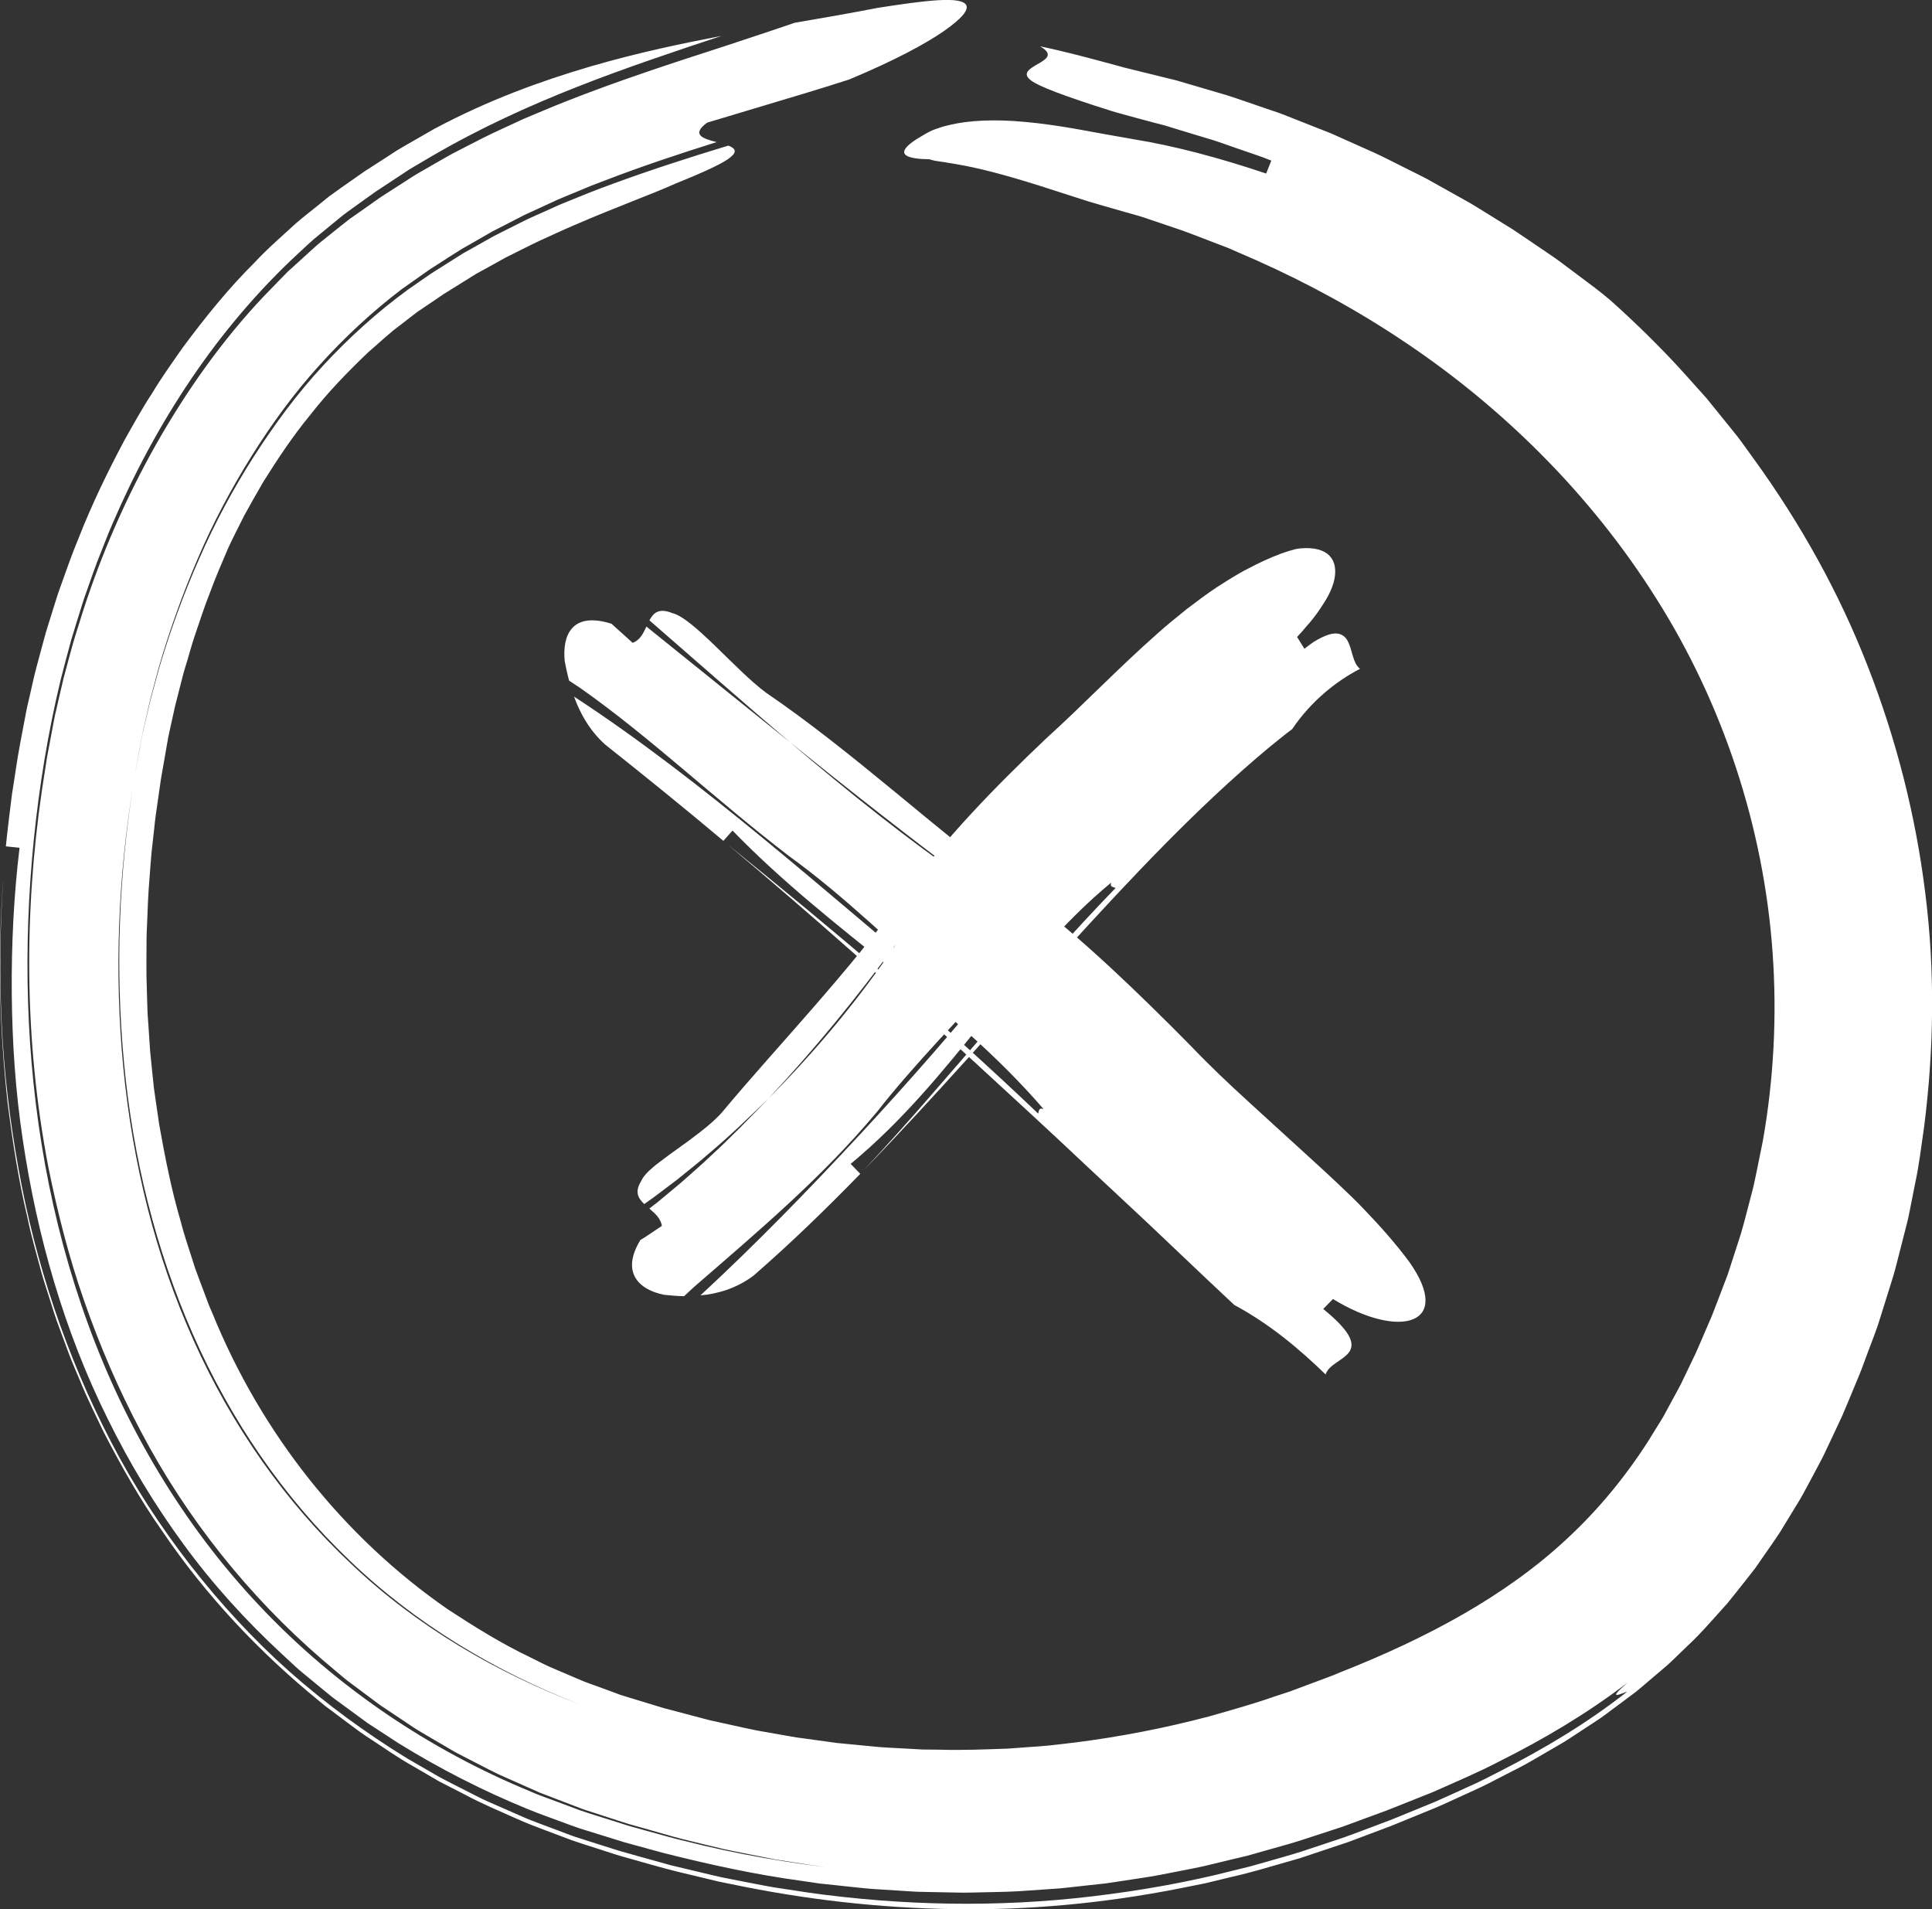
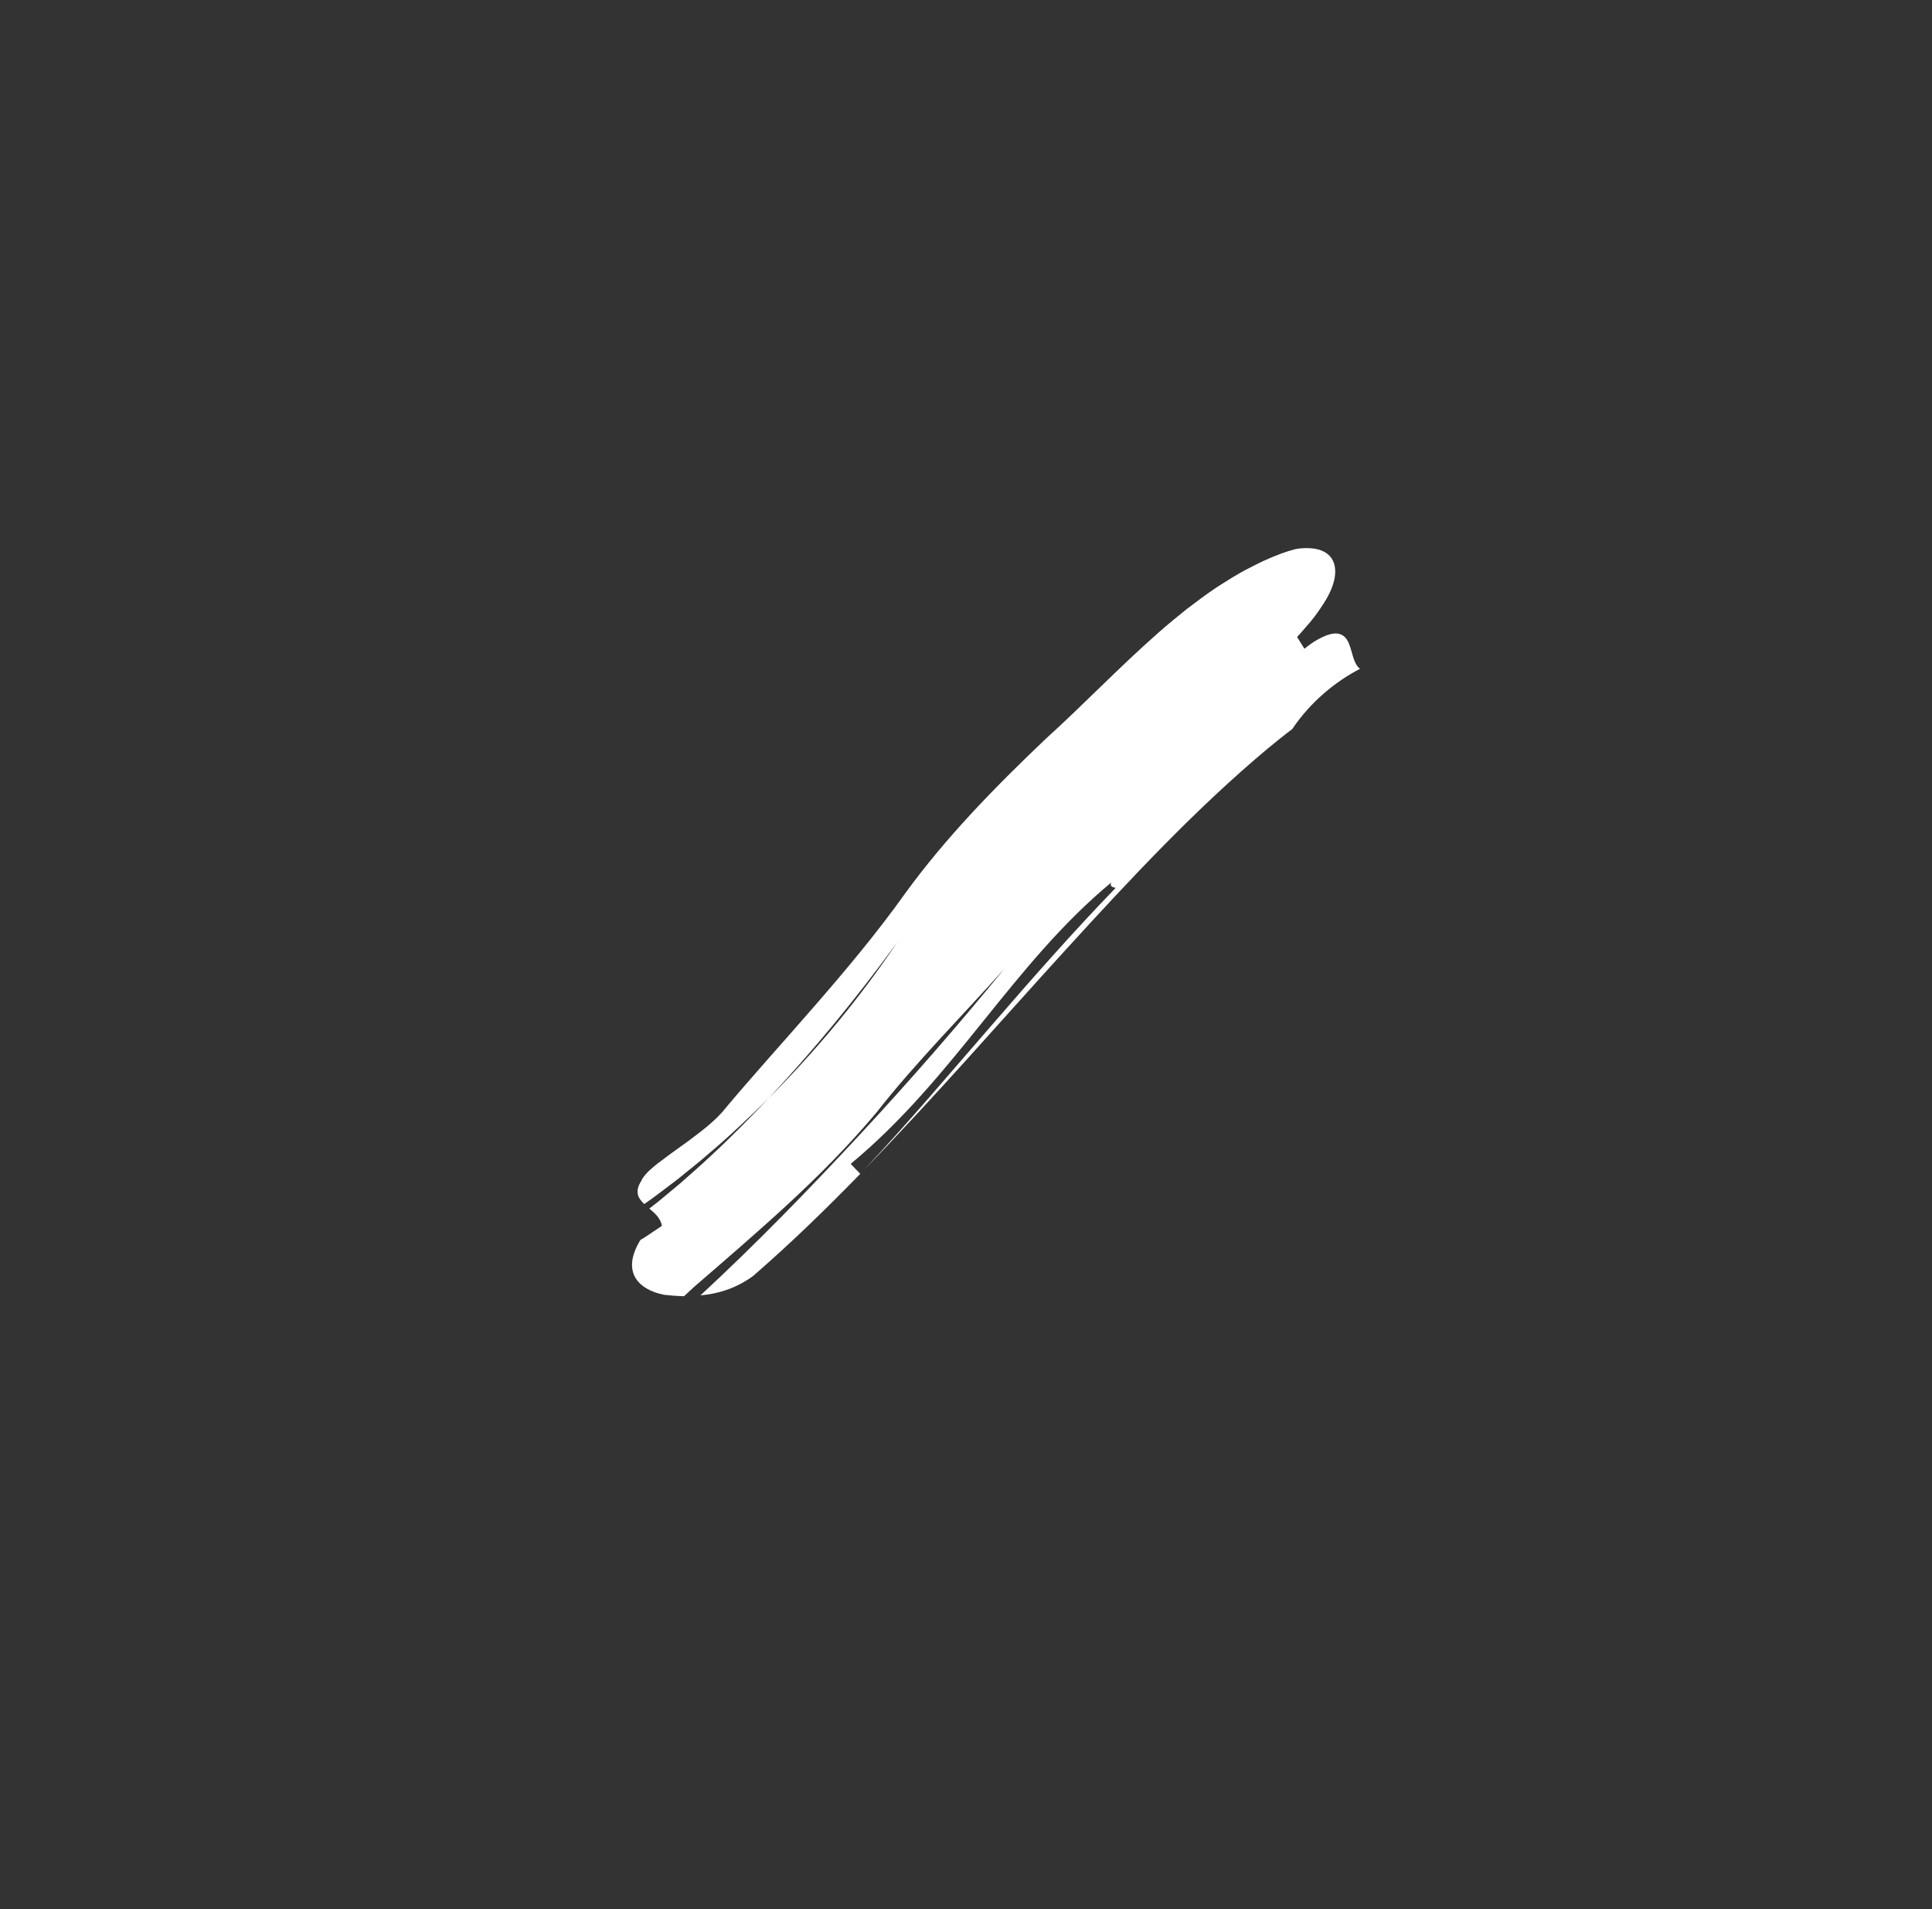
<svg xmlns="http://www.w3.org/2000/svg" version="1.1" id="elements" x="0px" y="0px" width="33px" height="32.61px" viewBox="0 0 33 32.61" enable-background="new 0 0 33 32.61" xml:space="preserve">
  <rect x="0" y="0" width="33" height="32.61" fill="#333333" stroke="none" />
  <g>
    <path fill="#FFFFFF" d="M11.684,22.138c0.058-0.054,0.116-0.108,0.174-0.161c0.545-0.472,1.076-0.927,1.599-1.41   s1.034-0.994,1.519-1.573c0.652-0.834,1.491-1.677,2.179-2.449c-0.775,0.95-1.607,1.905-2.475,2.841   c-0.869,0.936-1.762,1.855-2.716,2.738c0.296-0.026,0.614-0.119,0.905-0.336c0.657-0.571,1.256-1.156,1.825-1.74   c-0.042-0.043-0.123-0.127-0.164-0.17c1.781-1.476,2.758-3.402,4.45-4.805c-0.029,0.078,0.037,0.077,0.076,0.092   c0.004-0.004,0.008-0.008,0.011-0.011c-0.003,0.003-0.007,0.007-0.011,0.011c0.035,0.012,0.048,0.035-0.043,0.136   c0.091-0.101,0.078-0.124,0.043-0.136c-0.742,0.767-1.434,1.556-2.129,2.359c-0.351,0.405-0.7,0.81-1.055,1.218   c-0.356,0.41-0.726,0.823-1.114,1.239c1.229-1.268,2.329-2.537,3.446-3.761c1.114-1.221,2.233-2.418,3.449-3.435   c0.104-0.083,0.312-0.257,0.418-0.332c0.312-0.462,0.734-0.811,1.159-1.03c-0.132-0.101-0.13-0.349-0.222-0.495   c-0.022-0.036-0.052-0.066-0.09-0.085c-0.039-0.02-0.085-0.029-0.14-0.022c-0.056,0.006-0.123,0.028-0.206,0.068   c-0.041,0.021-0.086,0.044-0.135,0.075c-0.048,0.033-0.101,0.072-0.157,0.116c-0.031-0.05-0.094-0.151-0.125-0.201   c0.052-0.055,0.101-0.11,0.146-0.165c0.047-0.052,0.091-0.104,0.133-0.158c0.082-0.104,0.154-0.216,0.213-0.311   c0.115-0.194,0.17-0.375,0.158-0.523c-0.01-0.147-0.086-0.261-0.232-0.319c-0.073-0.029-0.164-0.043-0.272-0.042   c-0.056,0.002-0.109,0.004-0.18,0.019c-0.073,0.019-0.153,0.044-0.24,0.075c-0.095,0.037-0.196,0.077-0.289,0.12   c-0.089,0.042-0.179,0.086-0.269,0.134c-0.184,0.092-0.355,0.204-0.535,0.318c-0.177,0.116-0.346,0.246-0.52,0.377   c-0.166,0.136-0.34,0.273-0.502,0.42c-0.658,0.58-1.274,1.225-1.898,1.789c-0.886,0.841-1.721,1.7-2.412,2.652   c-0.471,0.661-1.006,1.3-1.547,1.922c-0.541,0.624-1.088,1.223-1.586,1.822c-0.096,0.104-0.22,0.215-0.358,0.321   c-0.137,0.107-0.284,0.216-0.425,0.314c-0.07,0.05-0.139,0.1-0.201,0.148c-0.063,0.048-0.124,0.091-0.176,0.136   c-0.105,0.087-0.182,0.172-0.213,0.247c-0.113,0.18-0.051,0.29,0.054,0.389c0.19-0.129,0.372-0.276,0.557-0.413   c0.18-0.148,0.364-0.288,0.538-0.442c0.355-0.298,0.693-0.621,1.025-0.946c0.782-0.834,1.513-1.727,2.201-2.669   c-0.638,0.952-1.381,1.845-2.201,2.669c-0.321,0.335-0.645,0.668-0.984,0.979c-0.167,0.161-0.343,0.308-0.515,0.463l-0.265,0.221   l-0.133,0.11l-0.136,0.105c0.096,0.082,0.195,0.167,0.214,0.296c0,0-0.061,0.041-0.137,0.092c-0.074,0.051-0.165,0.112-0.229,0.148   c-0.34,0.557-0.024,0.851,0.403,0.937C11.445,22.125,11.559,22.135,11.684,22.138z" />
  </g>
  <g>
-     <path fill="#FFFFFF" d="M9.721,11.625c0.067,0.044,0.135,0.089,0.201,0.133c1.207,0.852,2.26,1.868,3.551,2.86   c0.928,0.667,1.855,1.575,2.701,2.332c-2.074-1.714-4.168-3.615-6.369-5.053c0.101,0.279,0.259,0.573,0.53,0.818   c0.69,0.548,1.362,1.092,2.021,1.646c0.04-0.045,0.117-0.132,0.156-0.176c1.699,1.753,3.715,2.907,5.314,4.758   c-0.086-0.035-0.08,0.036-0.093,0.076c0.005,0.004,0.009,0.008,0.013,0.012c-0.004-0.004-0.008-0.008-0.013-0.012   c-0.011,0.035-0.036,0.048-0.147-0.053c0.111,0.101,0.137,0.088,0.147,0.053c-1.729-1.646-3.44-3.089-5.303-4.595   c1.424,1.194,2.785,2.406,4.135,3.641c0.673,0.619,1.351,1.24,2.021,1.873c0.337,0.315,0.677,0.632,1.018,0.951   c0.335,0.318,0.673,0.638,1.013,0.961c0.116,0.109,0.35,0.328,0.466,0.438c0.589,0.316,1.095,0.735,1.56,1.187   c0.092-0.326,0.971-0.295-0.041-1.119c0.041-0.042,0.124-0.127,0.166-0.17c1.137,0.696,2.065,0.442,1.303-0.635   c-0.22-0.298-0.482-0.595-0.771-0.896c-0.142-0.15-0.3-0.3-0.46-0.451c-0.16-0.15-0.325-0.303-0.493-0.455   c-0.335-0.306-0.677-0.617-1.019-0.93c-0.34-0.31-0.673-0.625-0.983-0.951c-0.46-0.466-0.925-0.925-1.403-1.367   c-0.479-0.442-0.973-0.87-1.498-1.257c-1.451-1.062-2.869-2.399-4.355-3.41c-0.525-0.387-1.248-1.278-1.606-1.363   c-0.23-0.092-0.321-0.005-0.39,0.124c0.803,0.699,1.601,1.402,2.402,2.083c1.006,0.81,2.021,1.61,3.062,2.385   c-1.05-0.722-2.062-1.534-3.062-2.385c-0.817-0.659-1.636-1.317-2.454-1.977c-0.053,0.116-0.11,0.234-0.235,0.278   c0,0-0.241-0.217-0.361-0.326c-0.682-0.215-0.842,0.201-0.799,0.639C9.665,11.392,9.688,11.505,9.721,11.625z" />
-   </g>
+     </g>
  <g>
-     <path fill="#FFFFFF" d="M13.573,0.389c-0.385,0.133-0.777,0.261-1.169,0.391c-0.908,0.294-1.838,0.595-2.764,0.962   C9.408,1.833,9.178,1.934,8.947,2.029C8.718,2.137,8.487,2.238,8.26,2.351L7.92,2.525C7.807,2.583,7.694,2.64,7.578,2.708   L7.234,2.906c-0.057,0.033-0.117,0.066-0.17,0.1L6.913,3.103L6.611,3.297L6.535,3.346L6.517,3.358L6.498,3.37l-0.01,0.007   l-0.04,0.028L6.287,3.519L5.964,3.746c-0.104,0.08-0.205,0.163-0.308,0.245C5.555,4.075,5.448,4.152,5.353,4.242L5.062,4.507   L4.916,4.639l-0.137,0.14L4.505,5.061C3.786,5.822,3.183,6.68,2.669,7.584c-0.511,0.907-0.933,1.865-1.253,2.86   c-0.078,0.25-0.16,0.496-0.228,0.759l-0.104,0.388l-0.085,0.365l-0.042,0.184l-0.016,0.065l-0.009,0.048l-0.019,0.096   c-0.024,0.128-0.049,0.256-0.072,0.385l-0.037,0.193l-0.03,0.194c-0.02,0.129-0.04,0.259-0.06,0.389   c-0.302,2.08-0.305,4.258,0.114,6.433c0.154,0.759,0.347,1.526,0.612,2.282c0.264,0.757,0.585,1.506,0.971,2.231   c0.764,1.454,1.823,2.793,3.094,3.889l0.24,0.203c0.081,0.067,0.159,0.137,0.244,0.198l0.504,0.376l0.521,0.348   c0.086,0.06,0.176,0.112,0.266,0.165l0.27,0.158c0.091,0.052,0.179,0.107,0.271,0.156l0.277,0.143   c0.185,0.093,0.366,0.194,0.557,0.274c0.188,0.084,0.378,0.167,0.565,0.251c0.196,0.075,0.393,0.15,0.588,0.225l0.146,0.056   c0.049,0.018,0.094,0.031,0.141,0.046l0.276,0.09l0.276,0.089l0.069,0.022l0.029,0.009l0.018,0.005l0.036,0.01l0.145,0.041   c0.191,0.054,0.383,0.109,0.573,0.163c0.191,0.052,0.385,0.095,0.576,0.143c0.097,0.023,0.192,0.046,0.288,0.069   c0.096,0.021,0.192,0.039,0.289,0.059c0.192,0.038,0.384,0.076,0.575,0.114c0.386,0.058,0.767,0.128,1.15,0.165   c-0.905-0.1-1.808-0.254-2.692-0.479c-0.223-0.05-0.441-0.118-0.662-0.176l-0.164-0.046L10.796,31.2l-0.041-0.012l-0.053-0.016   l-0.316-0.1c-0.212-0.068-0.416-0.125-0.646-0.216l-0.335-0.125C9.294,30.69,9.18,30.65,9.074,30.602   c-1.728-0.708-3.334-1.789-4.636-3.171c-1.306-1.38-2.29-3.048-2.934-4.817c-0.646-1.771-0.966-3.641-1.025-5.499   c-0.029-0.93,0.006-1.859,0.099-2.78c0.094-0.92,0.244-1.837,0.459-2.728c0.057-0.226,0.121-0.461,0.183-0.69   c0.069-0.223,0.136-0.446,0.207-0.668c0.079-0.22,0.152-0.441,0.235-0.659C1.75,9.372,1.83,9.153,1.924,8.939   c0.369-0.858,0.814-1.688,1.343-2.469c0.528-0.78,1.143-1.51,1.844-2.157c0.089-0.08,0.174-0.164,0.265-0.241l0.277-0.228   c0.094-0.074,0.183-0.154,0.28-0.224l0.292-0.21l0.146-0.104l0.036-0.026l0.019-0.013l0.009-0.006L6.452,3.25L6.52,3.205   L6.79,3.027l0.135-0.089c0.045-0.03,0.089-0.06,0.144-0.09l0.312-0.184c1.631-0.951,3.338-1.518,4.943-2.051   c-0.676,0.13-1.426,0.285-2.252,0.526C9.248,1.382,8.35,1.704,7.418,2.201L6.984,2.45L6.877,2.512   C6.842,2.533,6.802,2.555,6.774,2.573L6.596,2.689L6.225,2.928L5.822,3.21C5.756,3.258,5.689,3.304,5.623,3.353L5.434,3.506   C5.307,3.608,5.179,3.708,5.056,3.813C4.818,4.033,4.571,4.243,4.354,4.478c-0.457,0.453-0.855,0.95-1.231,1.456   c-0.18,0.258-0.364,0.513-0.524,0.781C2.427,6.977,2.277,7.249,2.125,7.52c-0.291,0.546-0.56,1.103-0.783,1.672   C1.224,9.475,1.125,9.763,1.022,10.05c-0.052,0.143-0.093,0.29-0.14,0.435c-0.045,0.146-0.093,0.287-0.133,0.442l-0.123,0.456   c-0.022,0.08-0.036,0.144-0.053,0.213L0.527,11.8L0.48,12.004l-0.012,0.051L0.458,12.1l-0.003,0.014L0.45,12.141l-0.021,0.11   l-0.083,0.438c-0.056,0.292-0.094,0.587-0.142,0.88c-0.037,0.295-0.074,0.59-0.104,0.886c0.06,0.006,0.176,0.018,0.234,0.024   c-0.1,0.83-0.14,1.665-0.133,2.497c0.008,0.833,0.063,1.666,0.188,2.49c0.245,1.646,0.707,3.27,1.453,4.771   c0.369,0.75,0.804,1.471,1.3,2.147c0.495,0.677,1.062,1.3,1.677,1.869l0.23,0.213c0.076,0.071,0.16,0.135,0.239,0.202l0.242,0.199   c0.08,0.067,0.161,0.133,0.246,0.193l0.505,0.37l0.523,0.341c0.708,0.438,1.447,0.815,2.211,1.127   c0.192,0.079,0.396,0.15,0.594,0.224c0.099,0.036,0.202,0.076,0.297,0.107l0.274,0.085l0.274,0.085l0.137,0.042l0.034,0.011   l0.035,0.011l0.019,0.005l0.072,0.02l0.581,0.159c0.778,0.196,1.567,0.37,2.37,0.478l0.3,0.044l0.303,0.032   c0.202,0.02,0.402,0.046,0.604,0.061l0.608,0.039c0.102,0.008,0.203,0.011,0.305,0.012l0.306,0.006l0.305,0.006   c0.103,0.001,0.204-0.003,0.307-0.005c0.203-0.006,0.407-0.006,0.611-0.017l0.61-0.041c0.103-0.005,0.204-0.015,0.306-0.027   l0.305-0.034l0.305-0.033c0.102-0.013,0.201-0.03,0.303-0.045c0.202-0.032,0.405-0.059,0.606-0.096l0.603-0.118   c0.201-0.038,0.398-0.093,0.598-0.139l0.299-0.071c0.099-0.026,0.197-0.055,0.295-0.083c0.197-0.057,0.395-0.108,0.593-0.17   c0.198-0.065,0.398-0.13,0.598-0.195l0.149-0.049l0.138-0.05l0.274-0.101l0.275-0.101l0.068-0.025l0.082-0.032l0.143-0.057   c0.191-0.076,0.382-0.151,0.572-0.228c0.379-0.169,0.761-0.329,1.135-0.524c0.752-0.376,1.495-0.814,2.193-1.346   c-0.378,0.324-0.113,0.186-0.006,0.153c0.028-0.021,0.055-0.041,0.08-0.06c-0.025,0.019-0.052,0.039-0.08,0.06   c0.048-0.015,0.064-0.009-0.02,0.067c-0.041,0.038-0.108,0.094-0.209,0.173c-0.102,0.079-0.233,0.186-0.418,0.302   c0.185-0.117,0.316-0.224,0.418-0.302c0.101-0.079,0.168-0.135,0.209-0.173c0.084-0.076,0.067-0.083,0.02-0.067   c-0.686,0.54-1.423,0.977-2.165,1.356c-0.186,0.096-0.371,0.192-0.56,0.274c-0.188,0.085-0.375,0.172-0.562,0.254   c-0.188,0.077-0.377,0.154-0.564,0.231l-0.142,0.058l-0.082,0.032l-0.067,0.025l-0.27,0.102l-0.27,0.101l-0.137,0.05l-0.148,0.05   l-0.595,0.198c-0.197,0.063-0.392,0.115-0.587,0.172l-0.294,0.083l-0.296,0.073c-0.789,0.202-1.593,0.342-2.4,0.438   c-1.615,0.193-3.25,0.16-4.842-0.063l-0.596-0.091c-0.198-0.033-0.394-0.075-0.59-0.112l-0.295-0.058   c-0.098-0.021-0.195-0.045-0.292-0.068l-0.583-0.139l-0.575-0.16l-0.307-0.087l-0.27-0.085l-0.27-0.086l-0.135-0.043l-0.067-0.021   c-0.023-0.007-0.049-0.018-0.074-0.026l-0.596-0.224L9.02,31.069l-0.141-0.061l-0.282-0.124L8.314,30.76   c-0.094-0.041-0.184-0.091-0.276-0.136c-0.183-0.095-0.368-0.184-0.549-0.283l-0.536-0.31c-0.705-0.433-1.377-0.924-2.001-1.475   c-0.622-0.552-1.188-1.168-1.7-1.824c-0.51-0.658-0.968-1.359-1.35-2.097c-0.77-1.474-1.299-3.064-1.589-4.691   c-0.146-0.813-0.245-1.637-0.284-2.463S0,15.826,0.056,14.997c-0.096,1.286-0.067,2.581,0.077,3.866   c0.084,0.642,0.181,1.283,0.332,1.915c0.064,0.318,0.157,0.631,0.24,0.945c0.043,0.157,0.097,0.312,0.145,0.467   c0.05,0.155,0.096,0.312,0.154,0.464l0.17,0.459c0.056,0.153,0.124,0.303,0.187,0.454c0.121,0.304,0.27,0.597,0.41,0.893   c0.302,0.583,0.625,1.158,1.005,1.697c0.74,1.092,1.657,2.066,2.681,2.899l0.095,0.079l0.1,0.074l0.197,0.148   c0.134,0.097,0.262,0.201,0.399,0.291c0.276,0.179,0.544,0.372,0.832,0.531l0.425,0.248l0.438,0.224   c0.288,0.156,0.59,0.28,0.888,0.414c0.146,0.068,0.307,0.126,0.464,0.187l0.475,0.179c0.149,0.052,0.286,0.093,0.43,0.14   l0.213,0.069l0.106,0.034l0.075,0.023l0.057,0.016c0.305,0.084,0.606,0.176,0.914,0.252l0.462,0.111l0.23,0.055   c0.077,0.018,0.155,0.032,0.233,0.048c1.242,0.26,2.518,0.409,3.8,0.427c1.281,0.022,2.567-0.101,3.825-0.347l0.471-0.094   l0.467-0.113c0.312-0.07,0.618-0.163,0.925-0.251l0.23-0.066l0.233-0.078l0.467-0.156l0.117-0.039l0.104-0.039l0.21-0.079   l0.42-0.158l0.453-0.185c0.147-0.062,0.295-0.117,0.441-0.184l0.438-0.2l0.219-0.101c0.073-0.035,0.146-0.073,0.218-0.11   l0.434-0.223c0.145-0.074,0.286-0.162,0.429-0.243l0.214-0.124c0.072-0.041,0.143-0.083,0.212-0.13l0.418-0.274   c0.141-0.088,0.272-0.196,0.409-0.294l0.202-0.151l0.101-0.076l0.098-0.082l0.388-0.33c0.066-0.054,0.127-0.114,0.188-0.173   l0.184-0.178c0.251-0.231,0.471-0.494,0.701-0.746c0.107-0.132,0.213-0.266,0.318-0.399c0.053-0.067,0.105-0.134,0.157-0.201   l0.145-0.209c0.096-0.139,0.195-0.277,0.286-0.418l0.262-0.43c0.091-0.143,0.168-0.289,0.246-0.436   c0.077-0.146,0.158-0.292,0.232-0.44l0.21-0.445l0.104-0.223l0.098-0.231l0.192-0.463c0.034-0.081,0.057-0.146,0.084-0.219   l0.079-0.212l0.08-0.212l0.039-0.106l0.031-0.087l0.019-0.058l0.147-0.468c0.047-0.157,0.101-0.311,0.142-0.469l0.122-0.477   l0.061-0.239c0.021-0.08,0.04-0.159,0.055-0.24l0.096-0.484c0.07-0.322,0.107-0.65,0.155-0.978c0.167-1.31,0.187-2.65,0.02-3.976   c-0.163-1.326-0.495-2.635-0.985-3.886c-0.487-1.253-1.149-2.438-1.939-3.53c-0.066-0.093-0.143-0.197-0.225-0.311   c-0.082-0.113-0.182-0.228-0.279-0.351c-0.099-0.123-0.203-0.251-0.309-0.382c-0.112-0.125-0.228-0.254-0.342-0.382   c-0.459-0.514-0.959-0.987-1.301-1.292c-0.174-0.149-0.359-0.285-0.542-0.421c-0.184-0.137-0.363-0.278-0.554-0.403   c-0.189-0.127-0.377-0.258-0.566-0.383l-0.579-0.359l-0.146-0.089l-0.148-0.083l-0.297-0.166l-0.297-0.166   c-0.1-0.054-0.201-0.102-0.303-0.153c-0.203-0.1-0.402-0.206-0.607-0.3l-0.618-0.276c-0.102-0.048-0.207-0.089-0.312-0.129   l-0.314-0.124l-0.314-0.124c-0.105-0.04-0.212-0.073-0.318-0.11c-0.213-0.072-0.423-0.148-0.64-0.217l-0.664-0.195L20.118,1.38   c-0.056-0.016-0.104-0.026-0.156-0.039l-0.308-0.076l-0.308-0.076L19.27,1.17l-0.02-0.005l-0.01-0.002l-0.004-0.001l-0.003-0.001   c-0.018-0.004,0.021,0.006,0.017,0.005l-0.038-0.01l-0.15-0.041c-0.409-0.11-0.838-0.229-1.298-0.324   c0.214,0.121,0.133,0.199,0.016,0.271c-0.119,0.073-0.275,0.141-0.236,0.236c0.037,0.097,0.274,0.208,0.896,0.42   c0.156,0.053,0.336,0.112,0.541,0.176c0.024,0.007,0.049,0.015,0.073,0.022c0.027,0.007,0.055,0.015,0.083,0.023   c0.055,0.016,0.113,0.032,0.172,0.048c0.119,0.032,0.246,0.066,0.38,0.102c0.067,0.018,0.137,0.036,0.208,0.054   c0.072,0.022,0.146,0.045,0.224,0.069c0.153,0.046,0.314,0.095,0.485,0.147c0.172,0.047,0.344,0.115,0.529,0.177   c0.093,0.032,0.188,0.064,0.285,0.098c0.048,0.017,0.098,0.034,0.146,0.051c0.05,0.019,0.1,0.038,0.149,0.058   c-0.022,0.055-0.065,0.166-0.088,0.221c-0.807-0.271-1.563-0.472-2.259-0.585c-0.175-0.031-0.344-0.061-0.509-0.09   c-0.164-0.029-0.323-0.059-0.478-0.087c-0.309-0.054-0.596-0.095-0.862-0.119c-0.531-0.051-0.973-0.027-1.294,0.05   c-0.039,0.01-0.078,0.019-0.115,0.028c-0.035,0.012-0.07,0.023-0.104,0.035c-0.032,0.012-0.065,0.022-0.092,0.034   c-0.025,0.013-0.05,0.025-0.073,0.037C15.821,2.28,15.8,2.292,15.779,2.303c-0.025,0.015-0.05,0.029-0.073,0.043   c-0.048,0.028-0.089,0.056-0.124,0.081c-0.139,0.103-0.175,0.181-0.099,0.23c0.038,0.025,0.104,0.042,0.199,0.053   c0.048,0.005,0.103,0.008,0.165,0.009l0.023,0l0.014,0.004c0.008,0.002,0.018,0.005,0.027,0.008   c0.019,0.005,0.037,0.01,0.057,0.014c0.025,0.004,0.053,0.009,0.08,0.013c0.029,0.004,0.061,0.008,0.094,0.013   c0.068,0.015,0.138,0.02,0.221,0.038c0.161,0.027,0.355,0.069,0.585,0.128c0.23,0.059,0.497,0.137,0.809,0.235   c0.16,0.052,0.328,0.105,0.504,0.162c0.093,0.029,0.187,0.06,0.283,0.091l0.073,0.023c0.032,0.009,0.064,0.019,0.097,0.028   c0.05,0.015,0.1,0.029,0.15,0.044c0.114,0.033,0.229,0.065,0.345,0.099l0.174,0.049c0.058,0.017,0.119,0.033,0.168,0.051   c0.205,0.069,0.412,0.139,0.621,0.21c0.211,0.075,0.43,0.164,0.646,0.245l0.163,0.062l0.161,0.071   c0.107,0.047,0.216,0.094,0.324,0.141c0.863,0.385,1.721,0.85,2.545,1.405c1.648,1.106,3.161,2.587,4.285,4.378   c1.128,1.786,1.828,3.884,1.981,6.035c0.077,1.075,0.021,2.162-0.167,3.224c-0.056,0.264-0.104,0.53-0.164,0.792   c-0.07,0.26-0.132,0.522-0.207,0.78l-0.124,0.384l-0.062,0.191l-0.031,0.096l-0.008,0.024l-0.004,0.012l-0.002,0.006   c-0.012,0.033,0.014-0.038,0.011-0.028l-0.02,0.051c-0.053,0.137-0.104,0.272-0.156,0.409c-0.053,0.135-0.104,0.278-0.156,0.389   c-0.075,0.173-0.146,0.345-0.224,0.518l-0.249,0.519c-0.087,0.168-0.181,0.332-0.269,0.499c-0.043,0.085-0.096,0.161-0.144,0.241   l-0.146,0.237c-0.4,0.623-0.86,1.18-1.39,1.671c-1.053,0.983-2.402,1.701-3.875,2.282l-0.068,0.028l-0.033,0.014   c0.005-0.002-0.018,0.007,0.01-0.004l-0.004,0.002l-0.01,0.004l-0.019,0.007l-0.148,0.056l-0.297,0.111l-0.295,0.11l-0.269,0.088   c-0.35,0.124-0.731,0.229-1.105,0.336c-0.754,0.199-1.517,0.347-2.285,0.445c-0.192,0.02-0.385,0.049-0.577,0.063l-0.579,0.042   c-0.388,0.013-0.775,0.03-1.163,0.018l-0.292-0.003l-0.291-0.016c-0.193-0.013-0.389-0.016-0.582-0.039l-0.583-0.056l-0.582-0.08   c-0.134-0.015-0.267-0.043-0.4-0.065c-0.134-0.024-0.267-0.048-0.401-0.071c-0.267-0.054-0.533-0.117-0.802-0.175   c-0.26-0.068-0.52-0.137-0.78-0.206c-0.142-0.043-0.283-0.086-0.424-0.129l-0.213-0.065c-0.034-0.011-0.072-0.021-0.104-0.032   l-0.09-0.034l-0.36-0.132c-0.061-0.022-0.12-0.042-0.182-0.067l-0.186-0.079l-0.371-0.159c-0.124-0.054-0.241-0.118-0.363-0.177   c-0.486-0.232-0.943-0.518-1.394-0.813c-1.771-1.226-3.18-2.991-4.018-5.051c-0.026-0.064-0.057-0.126-0.08-0.192l-0.073-0.195   c-0.048-0.131-0.1-0.26-0.146-0.392c-0.082-0.267-0.178-0.529-0.246-0.801c-0.158-0.537-0.266-1.09-0.365-1.644l-0.061-0.418   c-0.01-0.07-0.021-0.14-0.03-0.209l-0.022-0.211L2.564,17.95l-0.028-0.423l-0.015-0.212l-0.007-0.212L2.502,16.68   c-0.003-0.142,0-0.283,0-0.424c0.002-0.142-0.001-0.283,0.008-0.424c0.011-0.283,0.02-0.565,0.045-0.847   c0.012-0.141,0.019-0.282,0.033-0.422l0.047-0.421c0.013-0.14,0.033-0.28,0.054-0.419l0.06-0.419l0.073-0.416l0.036-0.208   l0.01-0.052l0.002-0.013c0.002-0.008-0.01,0.045-0.005,0.02l0.002-0.007L2.872,12.6l0.023-0.108   c0.032-0.145,0.063-0.289,0.096-0.434l0.099-0.389l0.05-0.193l0.06-0.198c0.039-0.131,0.075-0.264,0.118-0.394   c0.089-0.259,0.171-0.52,0.272-0.772C3.683,9.855,3.793,9.608,3.898,9.36C3.979,9.181,4.076,9,4.17,8.808   c0.102-0.187,0.21-0.377,0.324-0.573c0.239-0.381,0.5-0.779,0.807-1.151C5.598,6.703,5.939,6.35,6.293,6.013   c0.186-0.158,0.36-0.329,0.556-0.47c0.096-0.073,0.188-0.149,0.284-0.219C7.231,5.257,7.33,5.191,7.428,5.125   c0.048-0.033,0.097-0.066,0.145-0.099C7.625,4.993,7.678,4.961,7.73,4.928c0.11-0.069,0.221-0.137,0.329-0.205l0.081-0.05   l0.073-0.04c0.049-0.026,0.097-0.053,0.146-0.08c0.096-0.053,0.191-0.106,0.285-0.158c0.203-0.099,0.398-0.202,0.592-0.292   c0.196-0.087,0.382-0.177,0.565-0.254c0.729-0.316,1.355-0.54,1.731-0.711c0.55-0.222,0.838-0.36,0.952-0.458   c0.116-0.098,0.064-0.152-0.044-0.193c-0.661,0.201-1.311,0.41-1.945,0.642C10.178,3.242,9.868,3.37,9.558,3.497L9.102,3.702   C8.949,3.768,8.805,3.849,8.655,3.921L8.434,4.033l-0.21,0.118l-0.21,0.118L7.908,4.328L7.799,4.397L7.359,4.675L6.966,4.948   C6.444,5.33,5.961,5.766,5.52,6.243C5.076,6.721,4.688,7.249,4.334,7.8C3.982,8.352,3.669,8.932,3.406,9.535   c-0.267,0.602-0.493,1.222-0.681,1.853l-0.128,0.466c-0.022,0.075-0.041,0.162-0.061,0.245l-0.059,0.25l-0.029,0.125l-0.008,0.032   l-0.004,0.016l-0.002,0.008v0.004c0.001-0.006-0.004,0.018,0.002-0.012l-0.012,0.062L2.38,12.827   c-0.029,0.163-0.066,0.325-0.09,0.489c-0.262,1.605-0.323,3.24-0.171,4.845c0.151,1.605,0.539,3.182,1.179,4.634   c0.639,1.452,1.54,2.774,2.671,3.854c1.127,1.083,2.492,1.902,3.948,2.465c-1.427-0.54-2.786-1.329-3.911-2.397   c-1.133-1.06-2.047-2.369-2.698-3.821c-0.325-0.726-0.59-1.486-0.788-2.268s-0.335-1.584-0.414-2.396   c-0.156-1.624-0.092-3.284,0.185-4.917c0.022-0.164,0.059-0.326,0.087-0.489l0.045-0.244l0.012-0.061   c-0.002,0.005,0.004-0.019-0.003,0.012l0.001-0.004l0.002-0.008l0.003-0.016l0.007-0.031l0.029-0.125l0.057-0.25   c0.02-0.083,0.037-0.169,0.059-0.244l0.125-0.466c0.183-0.628,0.404-1.248,0.663-1.848C3.633,8.94,3.941,8.362,4.284,7.81   c0.345-0.552,0.727-1.081,1.161-1.56c0.432-0.481,0.906-0.922,1.418-1.312L7.257,4.66l0.05-0.034l0.006-0.005   c-0.009,0.006-0.001,0-0.002,0.001L7.314,4.62l0.014-0.009l0.026-0.018l0.108-0.069l0.215-0.139   C7.75,4.341,7.822,4.292,7.893,4.249L8.102,4.13l0.207-0.119l0.104-0.06l0.11-0.056l0.438-0.225l0.45-0.207   c0.148-0.072,0.305-0.13,0.457-0.195l0.23-0.096l0.233-0.089c0.622-0.24,1.262-0.452,1.909-0.656   c-0.225-0.058-0.445-0.123-0.162-0.332c0,0,0.404-0.122,0.91-0.273c0.506-0.151,1.115-0.333,1.519-0.465   c0.786-0.329,1.304-0.611,1.614-0.825c0.311-0.218,0.42-0.358,0.385-0.439c-0.072-0.167-0.705-0.085-1.524,0.043   C14.568,0.217,14.102,0.299,13.573,0.389z" />
-   </g>
+     </g>
</svg>